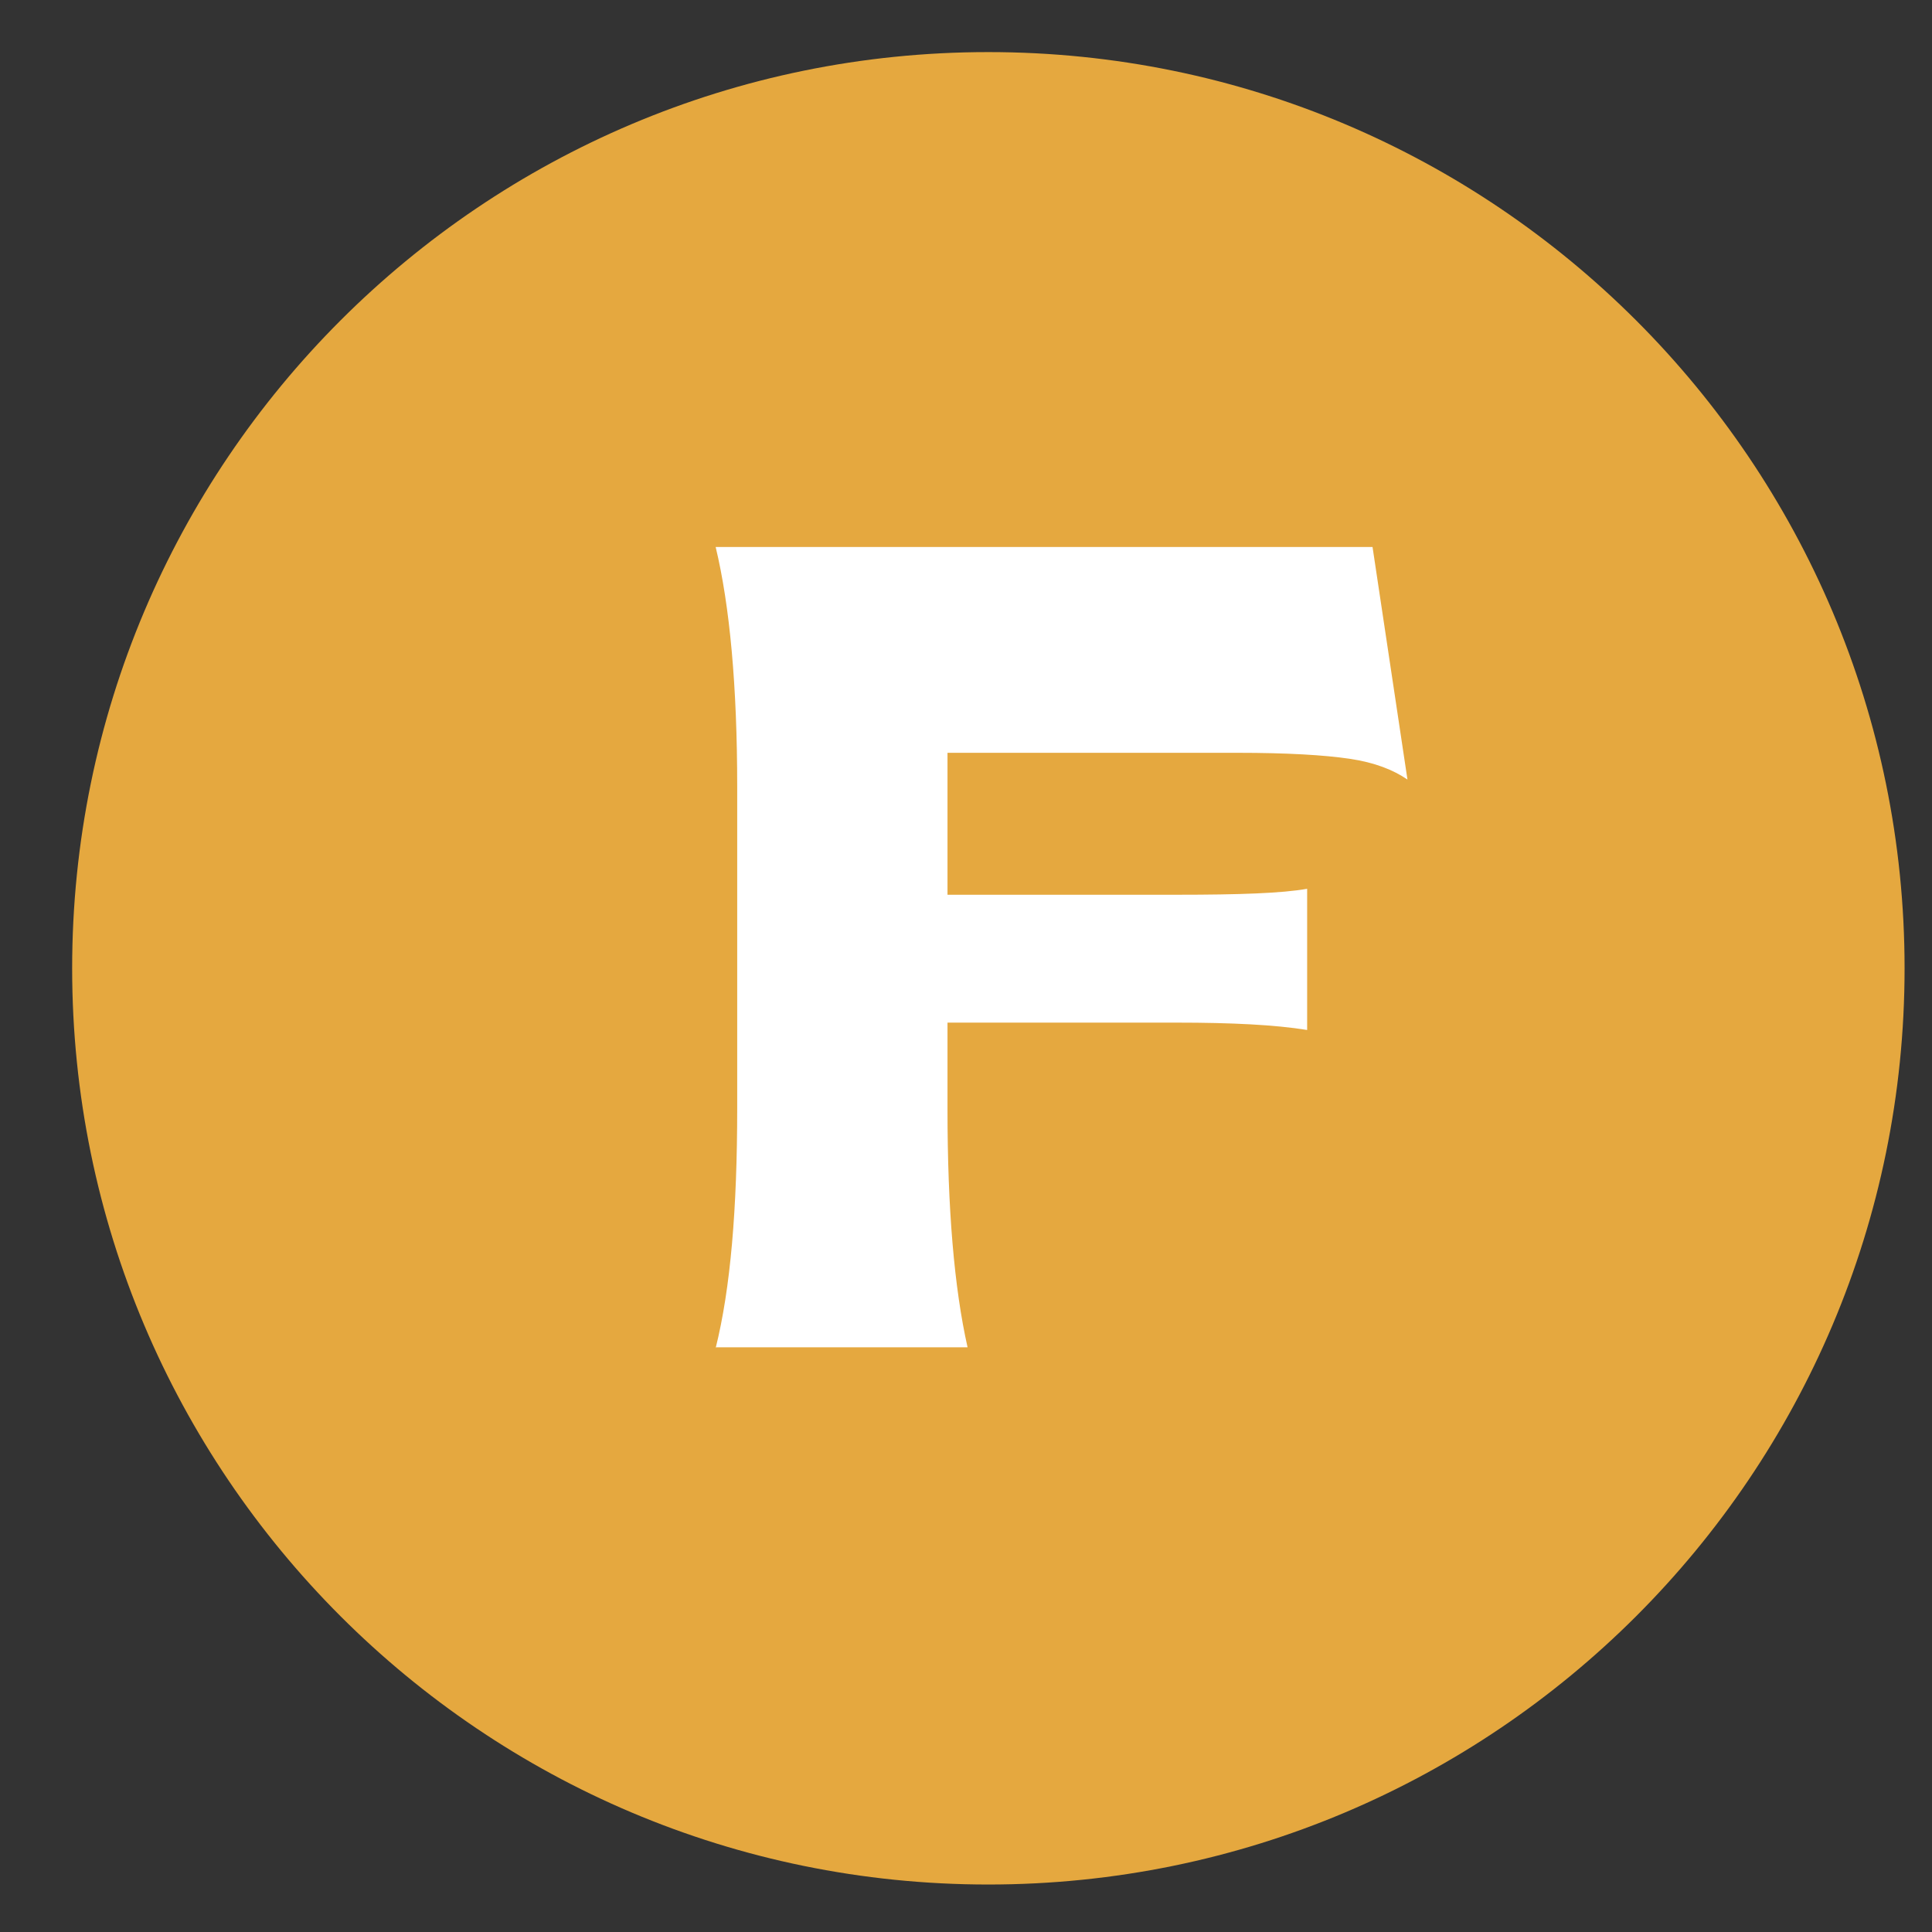
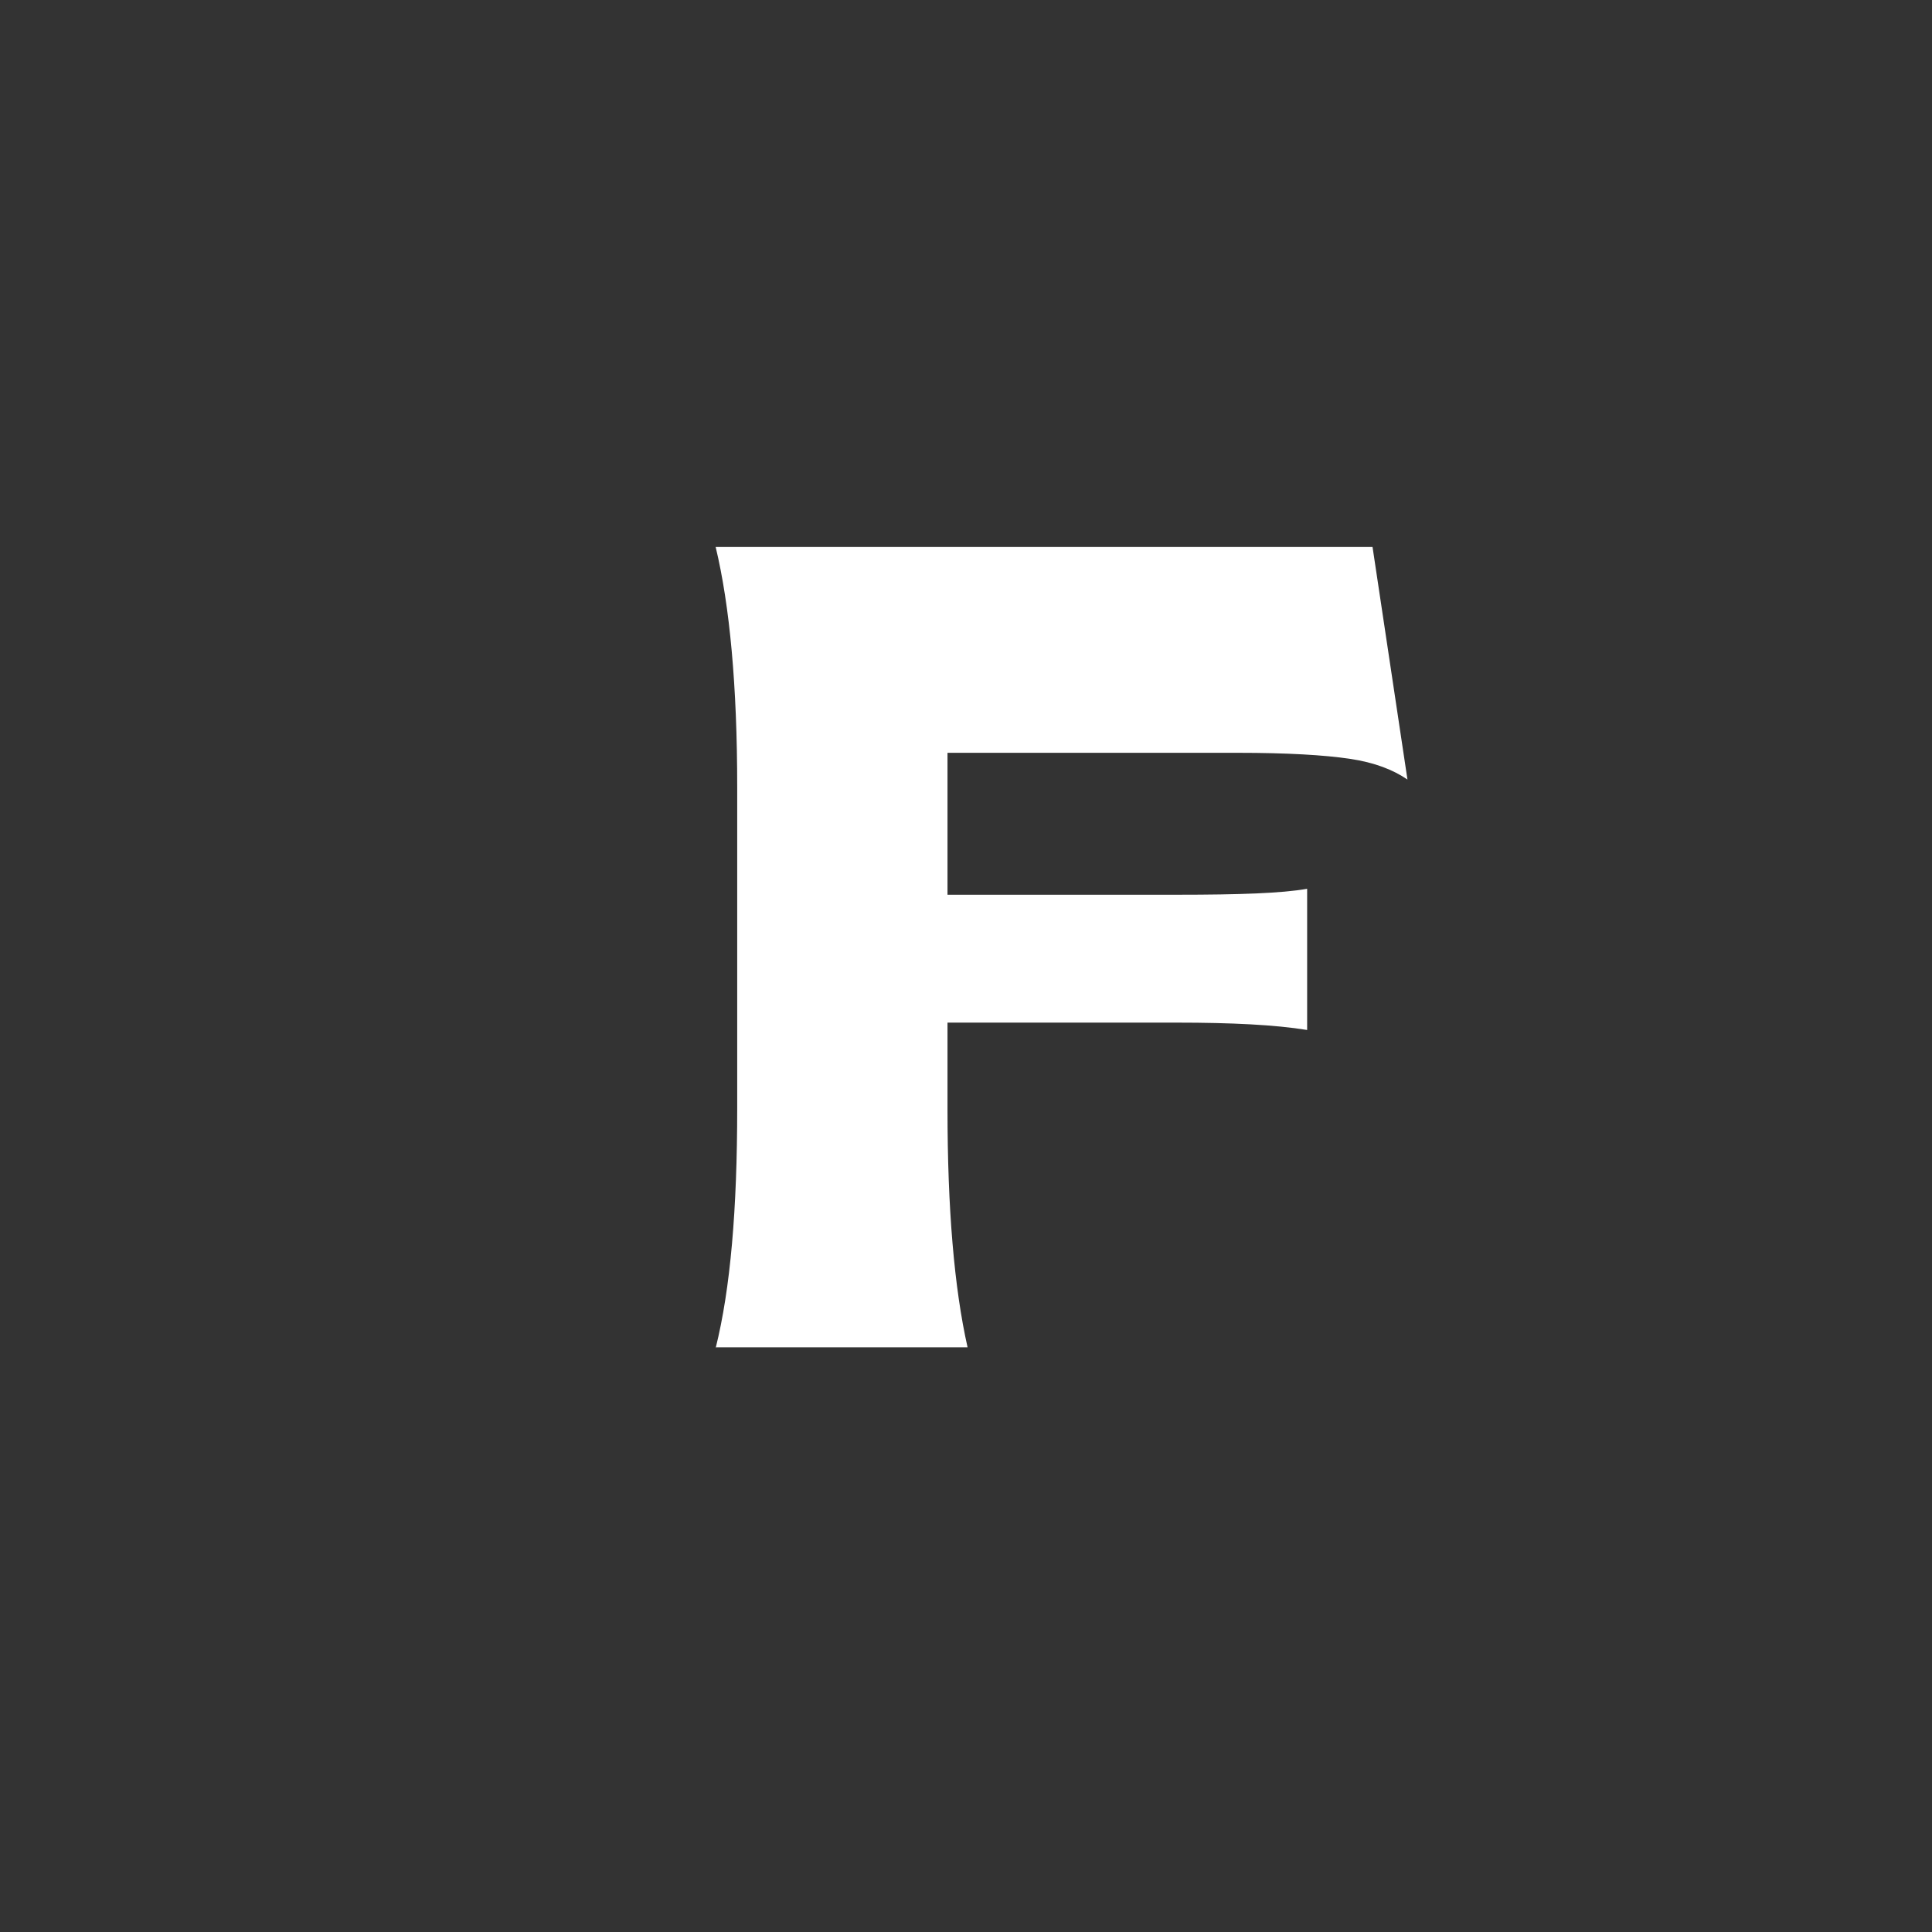
<svg xmlns="http://www.w3.org/2000/svg" width="26" height="26" viewBox="0 0 26 26" fill="none">
  <rect x="0" y="0" width="26" height="26" fill="#333333" stroke="none" />
-   <path d="M13.3 25.361C20.11 25.361 25.631 19.841 25.631 13.031C25.631 6.222 20.11 0.701 13.3 0.701C6.491 0.701 0.971 6.222 0.971 13.031C0.971 19.841 6.491 25.361 13.3 25.361Z" fill="#E5A83F" />
-   <path d="M9.631 18.142C9.831 17.342 9.921 16.271 9.921 14.911V10.591C9.921 9.231 9.821 8.151 9.631 7.361H18.471L18.941 10.491C18.751 10.361 18.501 10.261 18.161 10.211C17.821 10.161 17.321 10.131 16.661 10.131H12.751V12.041H15.841C16.681 12.041 17.251 12.021 17.591 11.961V13.861C17.161 13.791 16.571 13.762 15.841 13.762H12.751V14.932C12.751 16.262 12.841 17.331 13.021 18.131H9.631V18.142Z" fill="white" />
+   <path d="M9.631 18.142C9.831 17.342 9.921 16.271 9.921 14.911V10.591C9.921 9.231 9.821 8.151 9.631 7.361H18.471L18.941 10.491C18.751 10.361 18.501 10.261 18.161 10.211C17.821 10.161 17.321 10.131 16.661 10.131H12.751V12.041H15.841C16.681 12.041 17.251 12.021 17.591 11.961V13.861C17.161 13.791 16.571 13.762 15.841 13.762H12.751V14.932C12.751 16.262 12.841 17.331 13.021 18.131H9.631Z" fill="white" />
</svg>